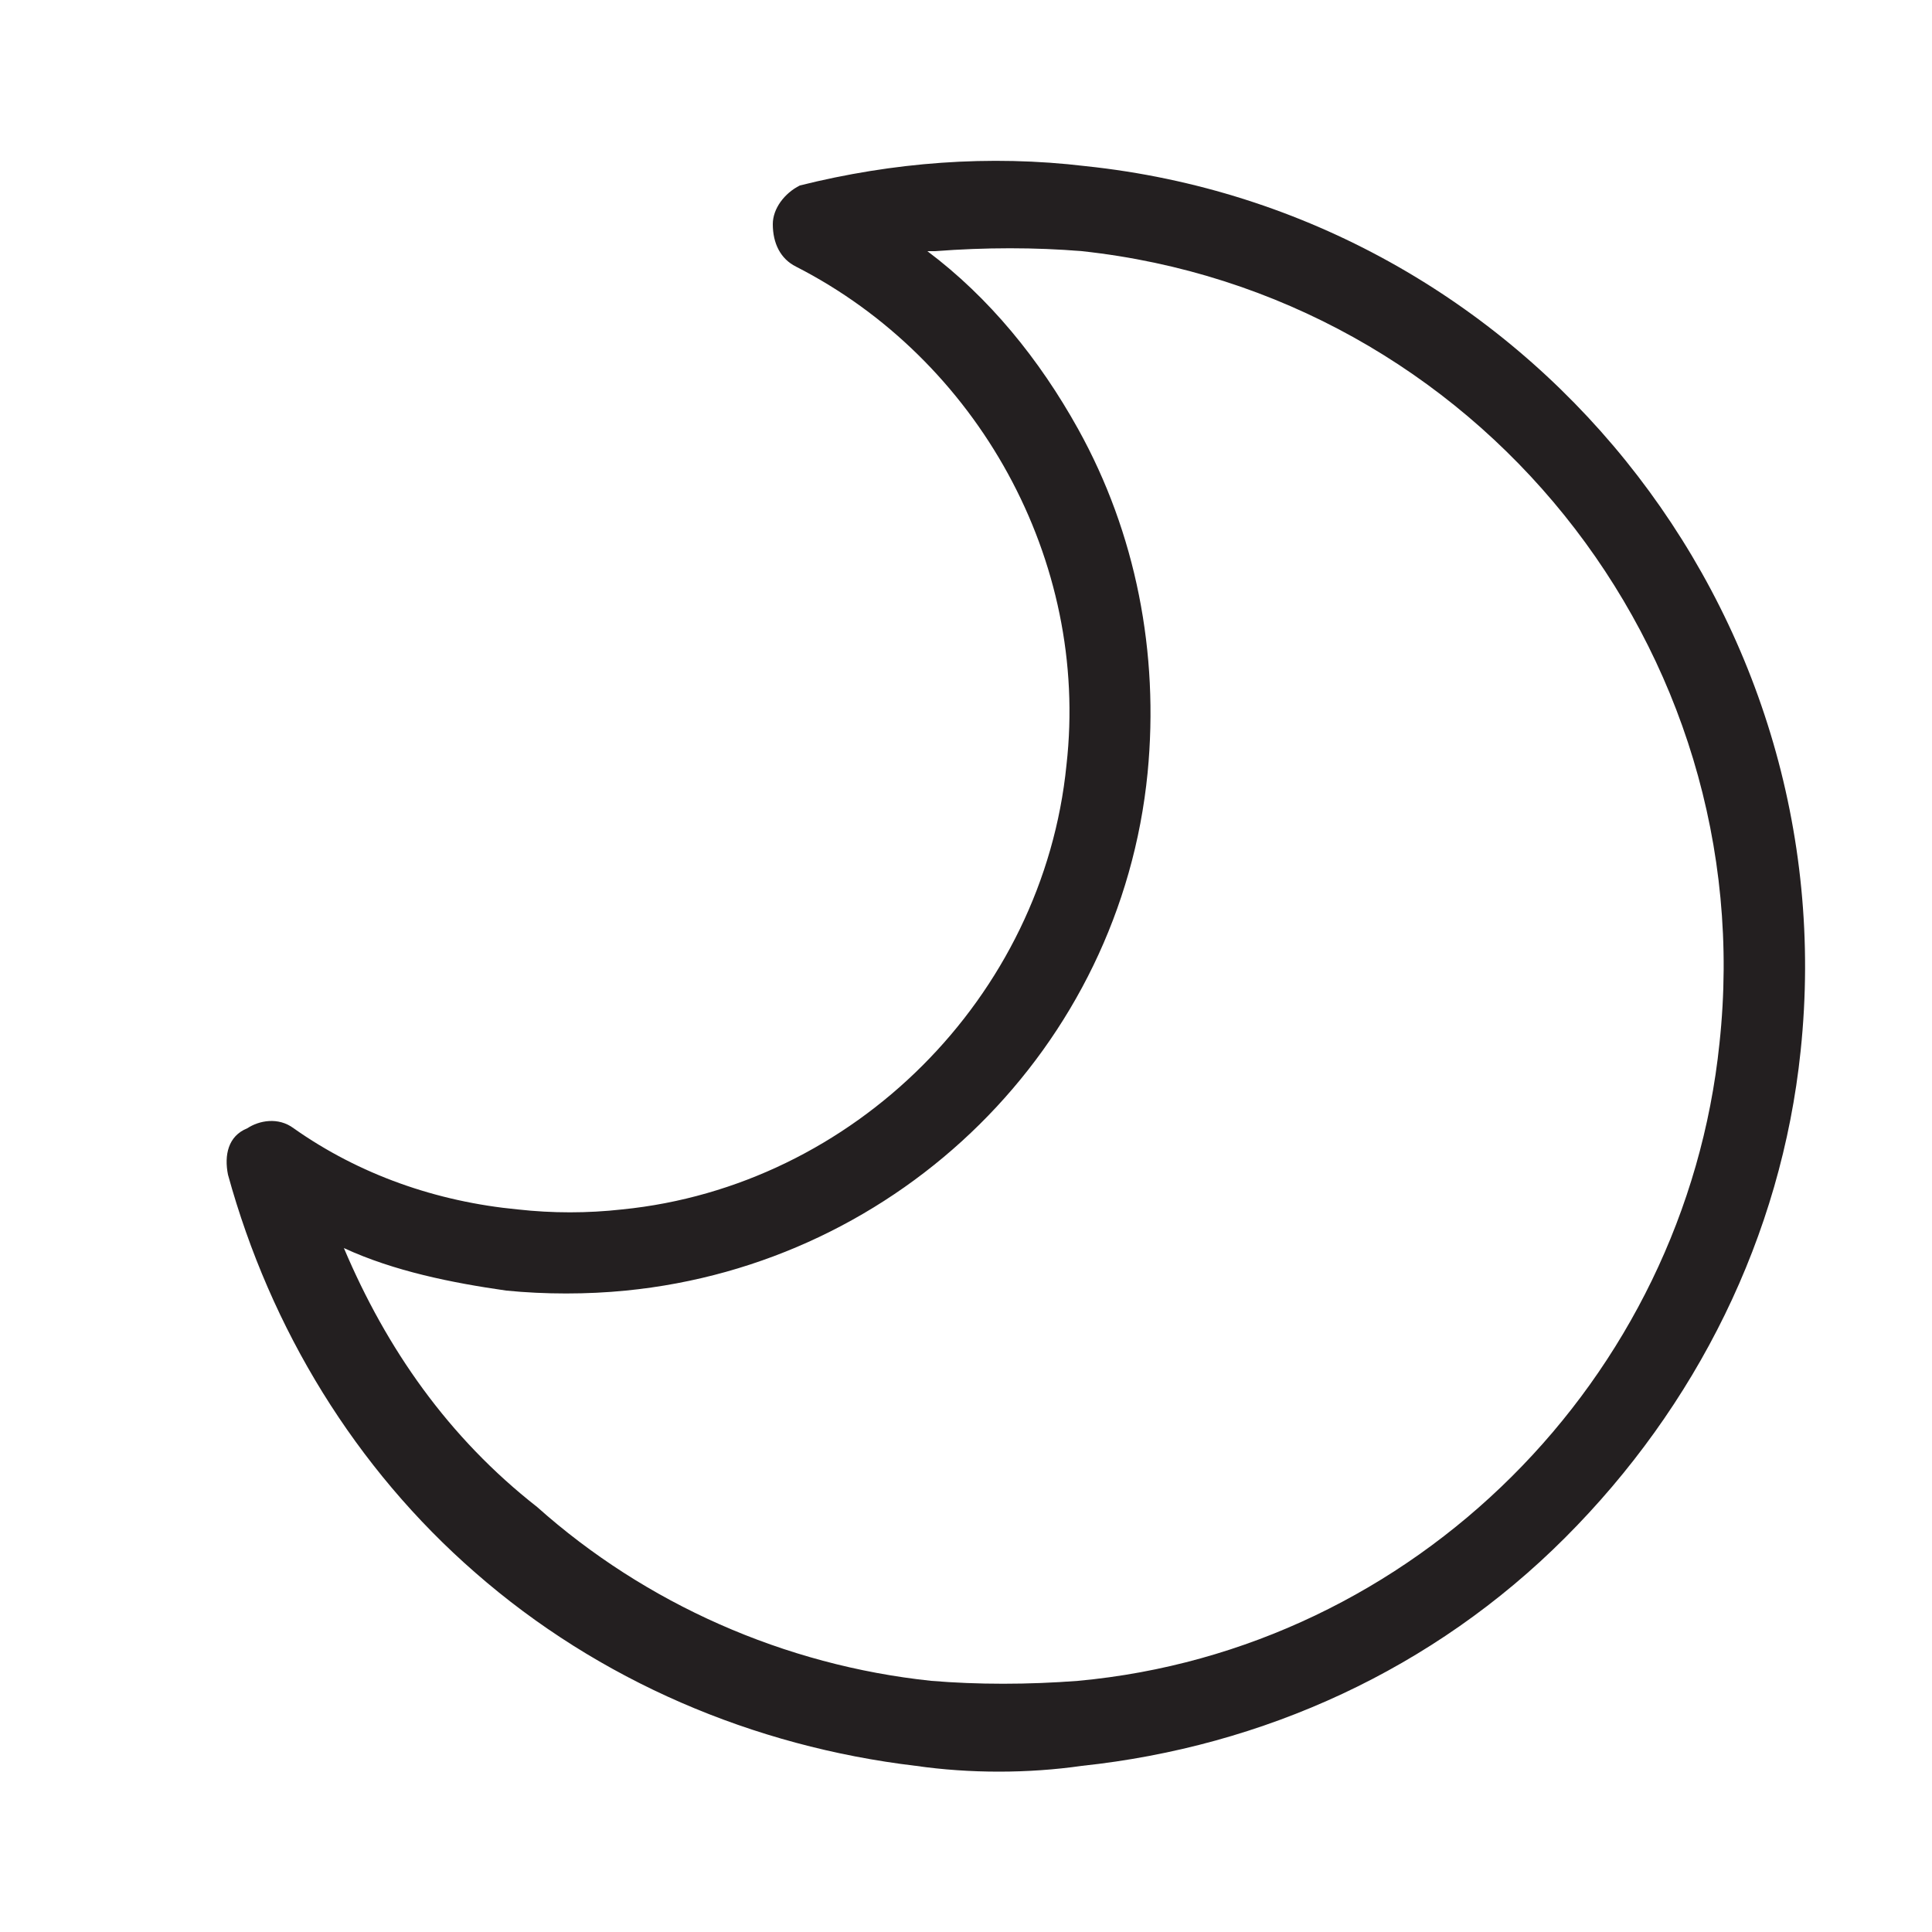
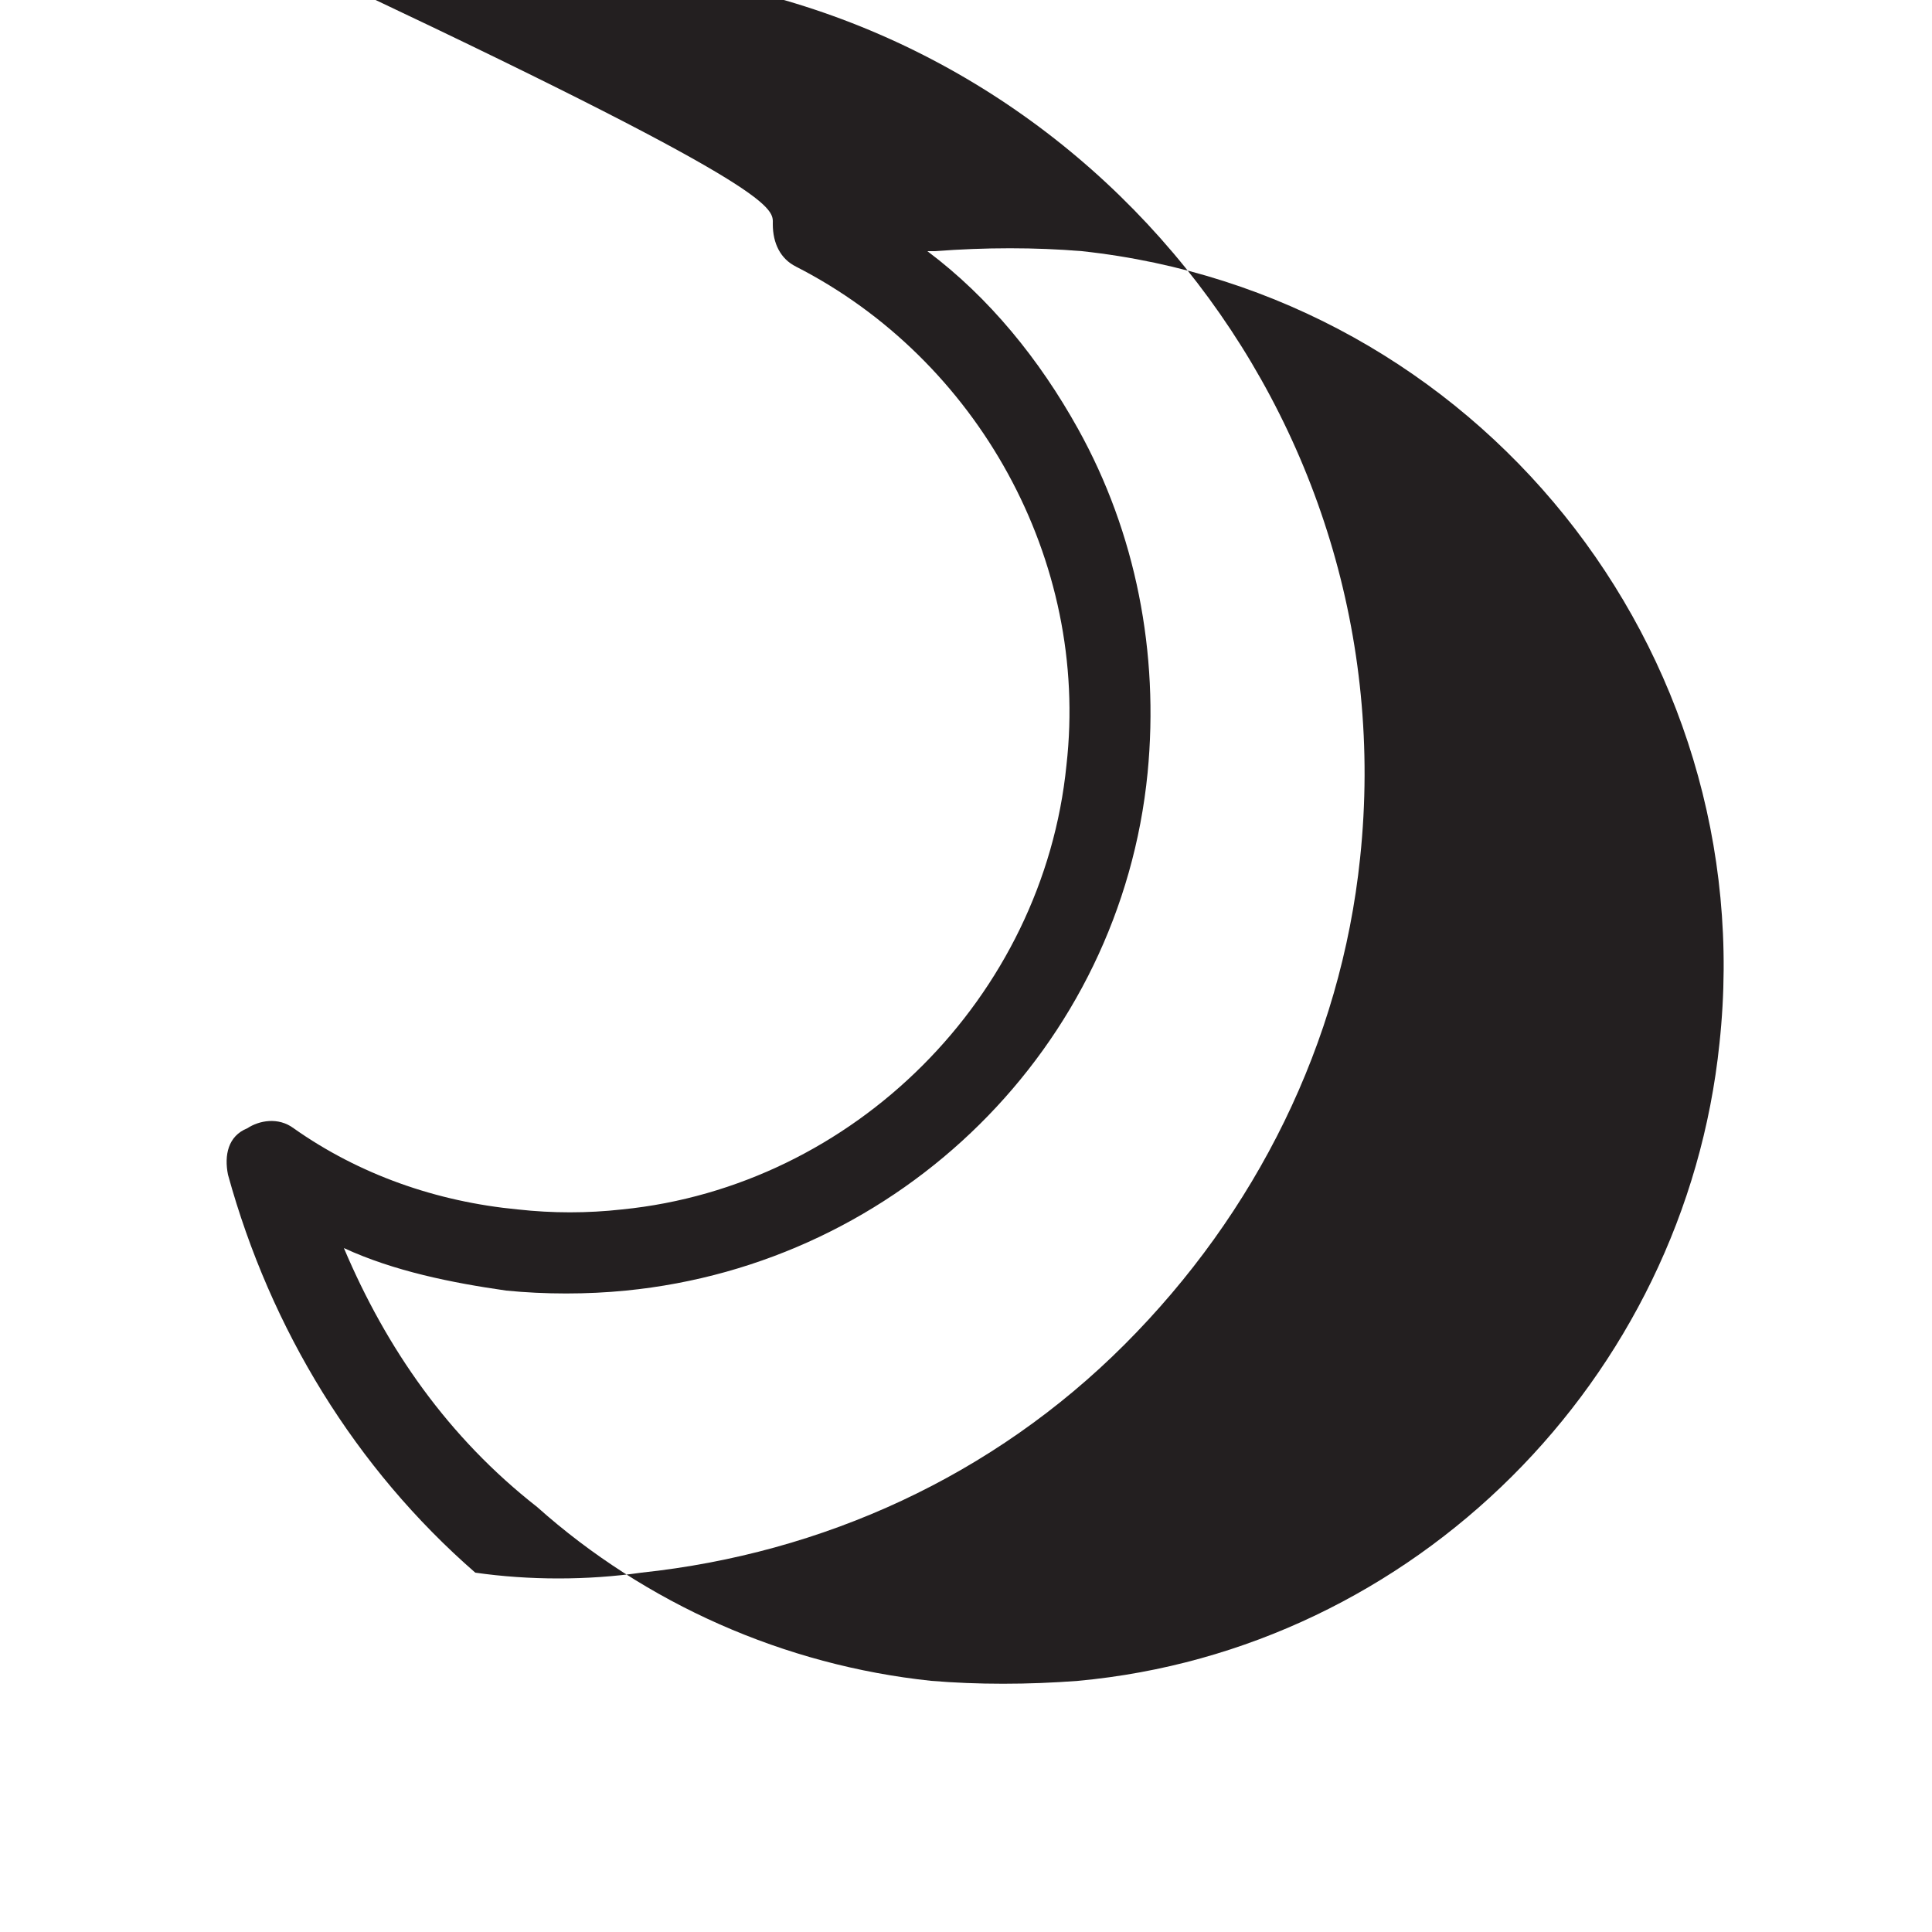
<svg xmlns="http://www.w3.org/2000/svg" version="1.1" id="Layer_1" x="0px" y="0px" viewBox="0 0 50 50" style="enable-background:new 0 0 50 50;" xml:space="preserve">
  <style type="text/css">
	.st0{fill:#231F20;}
</style>
-   <path class="st0" d="M5.9,30.4c1.1,4,3.3,7.6,6.4,10.3c3.2,2.8,7.2,4.5,11.4,5c1.4,0.2,2.9,0.2,4.3,0c4.7-0.5,9.1-2.5,12.5-5.9  c3.4-3.4,5.6-7.8,6.1-12.6c1.2-11.4-7.1-21.7-18.5-22.9c-2.5-0.3-5-0.1-7.4,0.5C20.3,5,20,5.4,20,5.8c0,0.5,0.2,0.9,0.6,1.1  c4.7,2.4,7.6,7.6,7,12.9c-0.6,6-5.5,10.9-11.5,11.5c-0.9,0.1-1.8,0.1-2.7,0c-2.1-0.2-4.1-0.9-5.8-2.1c-0.4-0.3-0.9-0.2-1.2,0  C5.9,29.4,5.8,29.9,5.9,30.4z M8.9,32.3c1.3,0.6,2.8,0.9,4.2,1.1c1,0.1,2.1,0.1,3.1,0C23.3,32.7,29,27.1,29.7,20  c0.3-3.1-0.3-6.2-1.8-8.9c-1-1.8-2.3-3.4-3.9-4.6c0.1,0,0.1,0,0.2,0c1.3-0.1,2.6-0.1,3.8,0C38.2,7.6,45.6,16.8,44.5,27  c-0.9,8.7-7.9,15.7-16.6,16.5c-1.3,0.1-2.6,0.1-3.8,0c-3.8-0.4-7.4-2-10.2-4.5C11.6,37.2,10,34.9,8.9,32.3z" />
+   <path class="st0" d="M5.9,30.4c1.1,4,3.3,7.6,6.4,10.3c1.4,0.2,2.9,0.2,4.3,0c4.7-0.5,9.1-2.5,12.5-5.9  c3.4-3.4,5.6-7.8,6.1-12.6c1.2-11.4-7.1-21.7-18.5-22.9c-2.5-0.3-5-0.1-7.4,0.5C20.3,5,20,5.4,20,5.8c0,0.5,0.2,0.9,0.6,1.1  c4.7,2.4,7.6,7.6,7,12.9c-0.6,6-5.5,10.9-11.5,11.5c-0.9,0.1-1.8,0.1-2.7,0c-2.1-0.2-4.1-0.9-5.8-2.1c-0.4-0.3-0.9-0.2-1.2,0  C5.9,29.4,5.8,29.9,5.9,30.4z M8.9,32.3c1.3,0.6,2.8,0.9,4.2,1.1c1,0.1,2.1,0.1,3.1,0C23.3,32.7,29,27.1,29.7,20  c0.3-3.1-0.3-6.2-1.8-8.9c-1-1.8-2.3-3.4-3.9-4.6c0.1,0,0.1,0,0.2,0c1.3-0.1,2.6-0.1,3.8,0C38.2,7.6,45.6,16.8,44.5,27  c-0.9,8.7-7.9,15.7-16.6,16.5c-1.3,0.1-2.6,0.1-3.8,0c-3.8-0.4-7.4-2-10.2-4.5C11.6,37.2,10,34.9,8.9,32.3z" />
</svg>